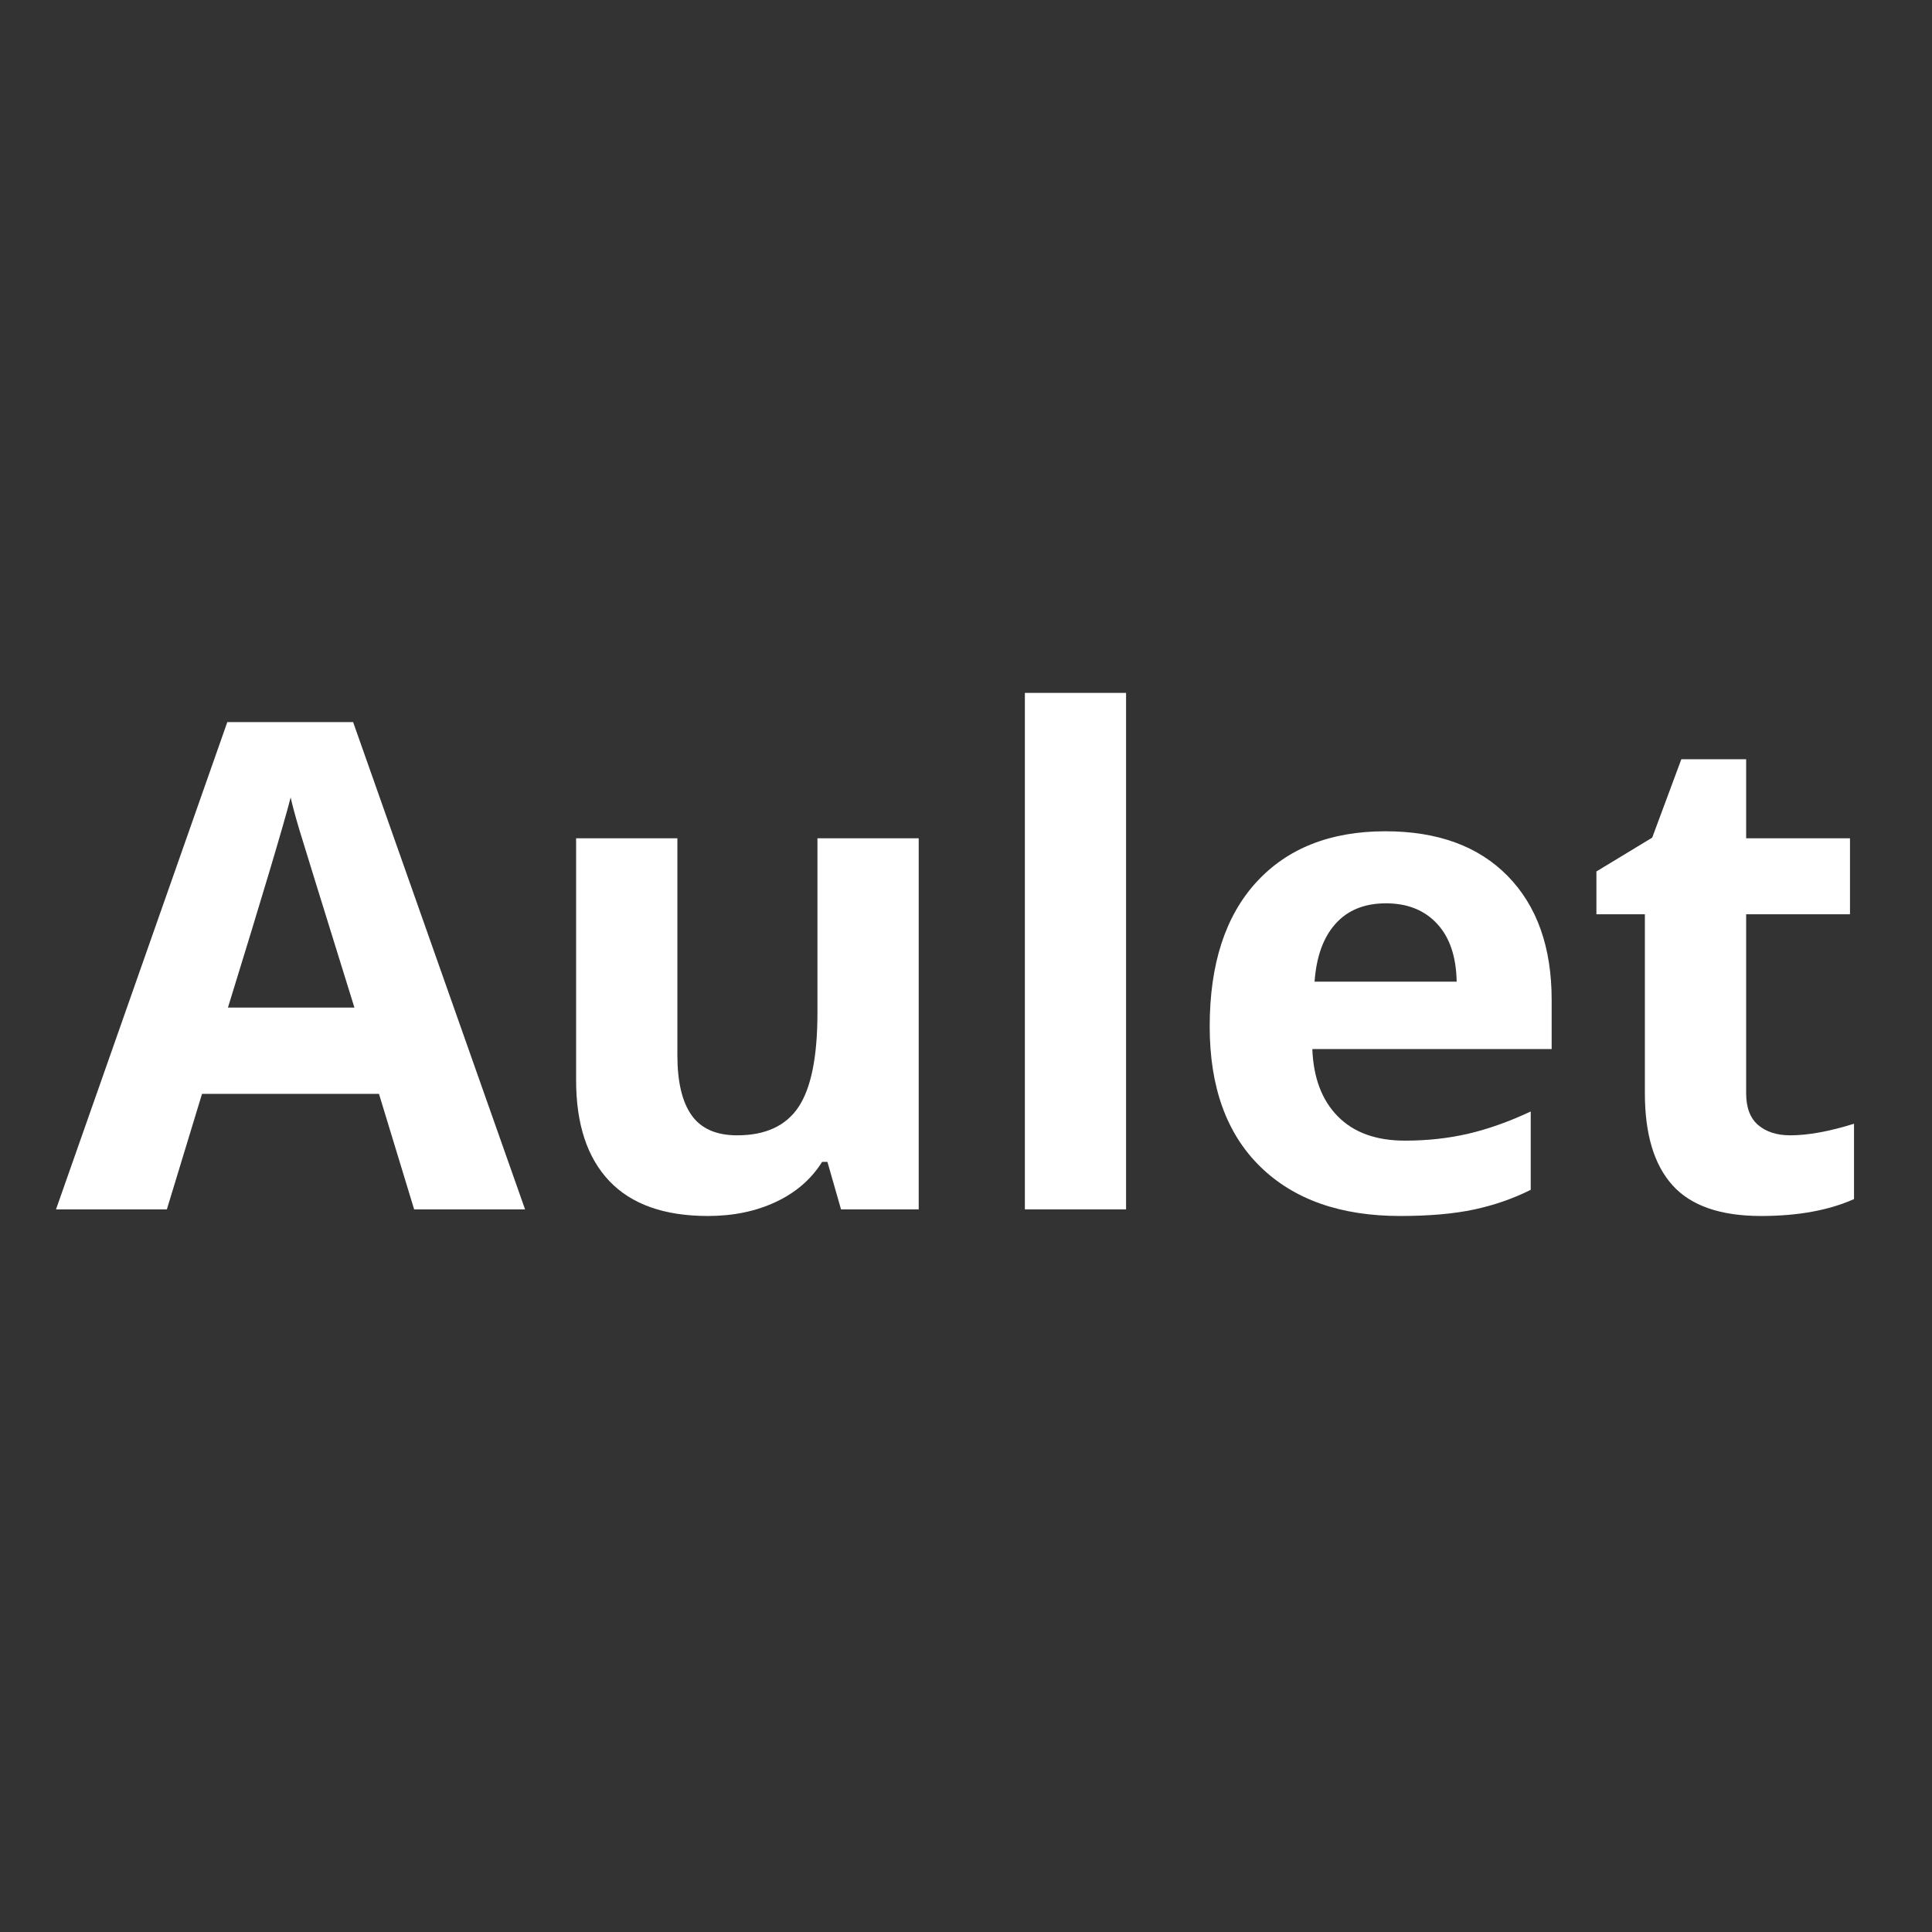
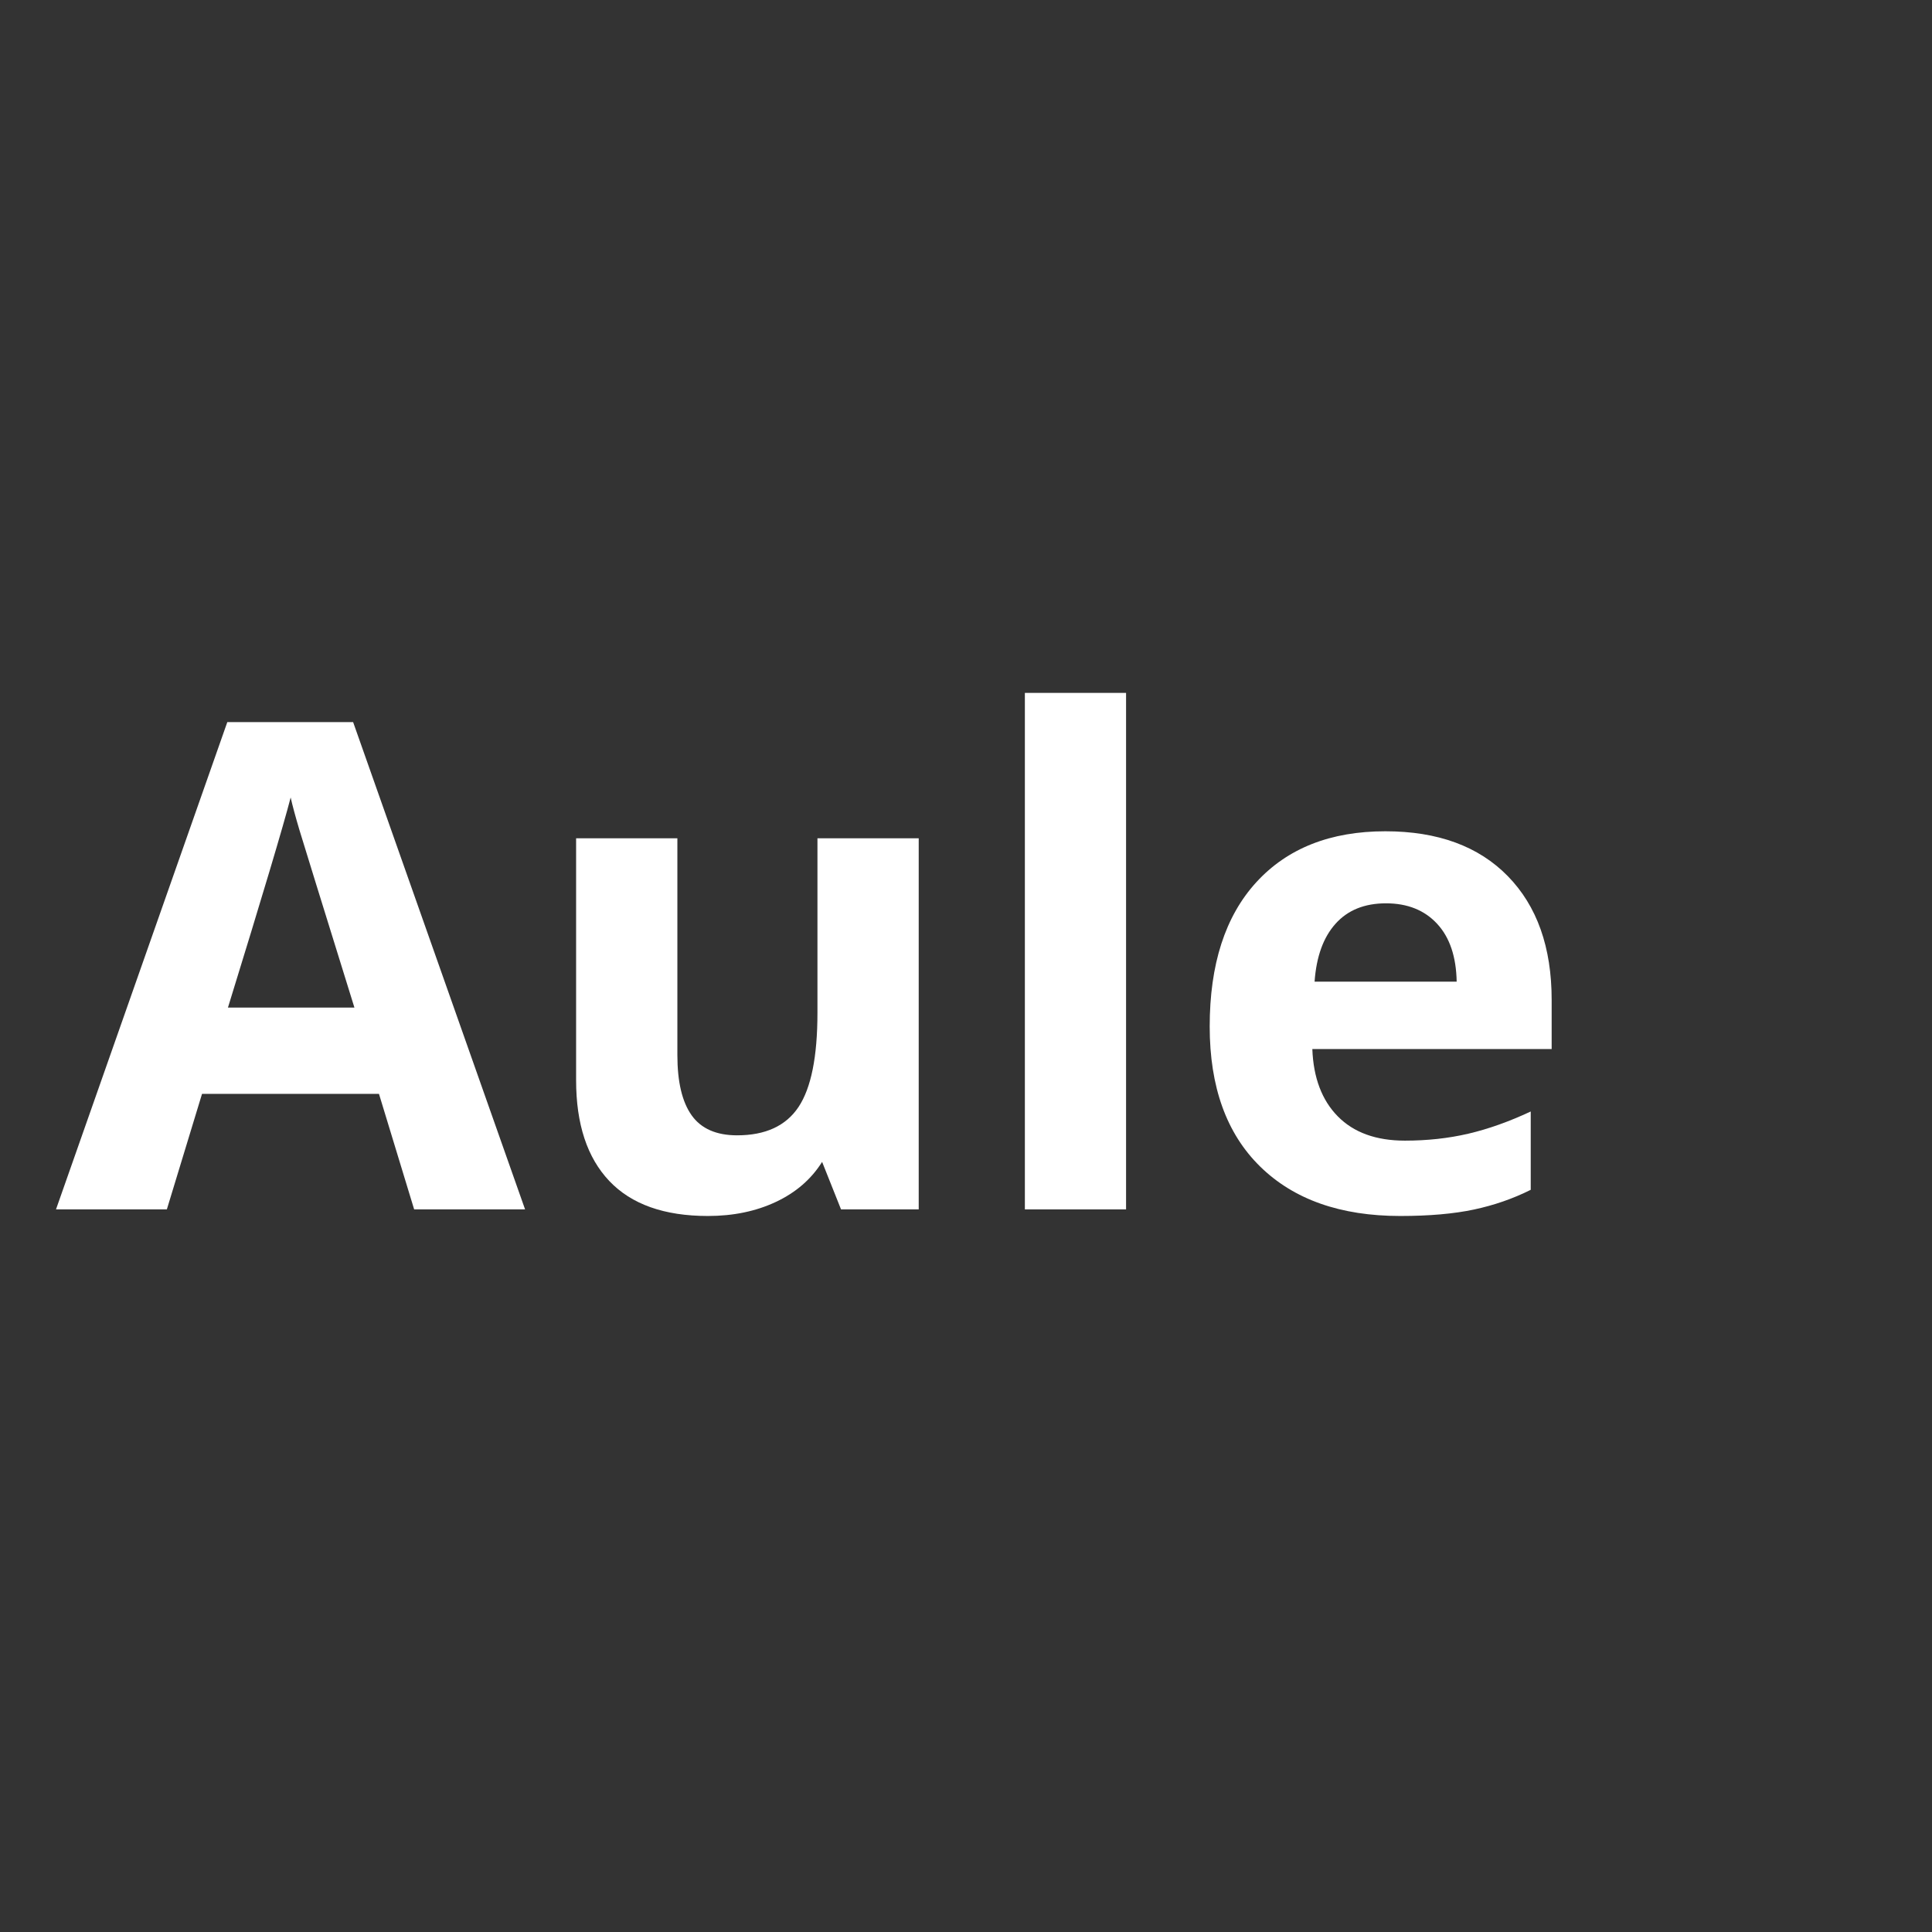
<svg xmlns="http://www.w3.org/2000/svg" width="500" zoomAndPan="magnify" viewBox="0 0 375 375" height="500" preserveAspectRatio="xMidYMid meet" version="1.0">
  <rect x="0" y="0" width="375" height="375" fill="#333333" stroke="none" />
  <defs>
    <g />
  </defs>
  <g fill="#ffffff" fill-opacity="1">
    <g transform="translate(10.87, 234.741)">
      <g>
        <path d="M 69.516 0 L 62.688 -22.422 L 28.344 -22.422 L 21.516 0 L 0 0 L 33.25 -94.578 L 57.672 -94.578 L 91.047 0 Z M 57.922 -39.172 C 51.609 -59.492 48.051 -70.984 47.25 -73.641 C 46.457 -76.305 45.891 -78.41 45.547 -79.953 C 44.129 -74.453 40.07 -60.859 33.375 -39.172 Z M 57.922 -39.172 " />
      </g>
    </g>
  </g>
  <g fill="#ffffff" fill-opacity="1">
    <g transform="translate(101.9, 234.741)">
      <g>
-         <path d="M 61.344 0 L 58.703 -9.219 L 57.672 -9.219 C 55.566 -5.863 52.578 -3.273 48.703 -1.453 C 44.836 0.367 40.438 1.281 35.5 1.281 C 27.039 1.281 20.66 -0.984 16.359 -5.516 C 12.066 -10.047 9.922 -16.562 9.922 -25.062 L 9.922 -72.031 L 29.578 -72.031 L 29.578 -29.953 C 29.578 -24.754 30.5 -20.859 32.344 -18.266 C 34.188 -15.672 37.129 -14.375 41.172 -14.375 C 46.672 -14.375 50.645 -16.207 53.094 -19.875 C 55.539 -23.551 56.766 -29.641 56.766 -38.141 L 56.766 -72.031 L 76.422 -72.031 L 76.422 0 Z M 61.344 0 " />
+         <path d="M 61.344 0 L 57.672 -9.219 C 55.566 -5.863 52.578 -3.273 48.703 -1.453 C 44.836 0.367 40.438 1.281 35.5 1.281 C 27.039 1.281 20.66 -0.984 16.359 -5.516 C 12.066 -10.047 9.922 -16.562 9.922 -25.062 L 9.922 -72.031 L 29.578 -72.031 L 29.578 -29.953 C 29.578 -24.754 30.5 -20.859 32.344 -18.266 C 34.188 -15.672 37.129 -14.375 41.172 -14.375 C 46.672 -14.375 50.645 -16.207 53.094 -19.875 C 55.539 -23.551 56.766 -29.641 56.766 -38.141 L 56.766 -72.031 L 76.422 -72.031 L 76.422 0 Z M 61.344 0 " />
      </g>
    </g>
  </g>
  <g fill="#ffffff" fill-opacity="1">
    <g transform="translate(188.615, 234.741)">
      <g>
        <path d="M 29.953 0 L 10.312 0 L 10.312 -100.25 L 29.953 -100.25 Z M 29.953 0 " />
      </g>
    </g>
  </g>
  <g fill="#ffffff" fill-opacity="1">
    <g transform="translate(228.879, 234.741)">
      <g>
        <path d="M 40.141 -59.406 C 35.973 -59.406 32.707 -58.082 30.344 -55.438 C 27.977 -52.801 26.625 -49.055 26.281 -44.203 L 53.859 -44.203 C 53.773 -49.055 52.508 -52.801 50.062 -55.438 C 47.613 -58.082 44.305 -59.406 40.141 -59.406 Z M 42.906 1.281 C 31.312 1.281 22.25 -1.914 15.719 -8.312 C 9.188 -14.707 5.922 -23.77 5.922 -35.5 C 5.922 -47.57 8.938 -56.906 14.969 -63.5 C 21.008 -70.094 29.359 -73.391 40.016 -73.391 C 50.191 -73.391 58.113 -70.488 63.781 -64.688 C 69.457 -58.883 72.297 -50.875 72.297 -40.656 L 72.297 -31.125 L 25.844 -31.125 C 26.051 -25.539 27.703 -21.18 30.797 -18.047 C 33.891 -14.91 38.227 -13.344 43.812 -13.344 C 48.145 -13.344 52.242 -13.789 56.109 -14.688 C 59.984 -15.594 64.023 -17.031 68.234 -19 L 68.234 -3.797 C 64.797 -2.078 61.117 -0.801 57.203 0.031 C 53.297 0.863 48.531 1.281 42.906 1.281 Z M 42.906 1.281 " />
      </g>
    </g>
  </g>
  <g fill="#ffffff" fill-opacity="1">
    <g transform="translate(306.832, 234.741)">
      <g>
-         <path d="M 40.656 -14.375 C 44.094 -14.375 48.219 -15.125 53.031 -16.625 L 53.031 -2 C 48.133 0.188 42.117 1.281 34.984 1.281 C 27.117 1.281 21.395 -0.703 17.812 -4.672 C 14.227 -8.641 12.438 -14.598 12.438 -22.547 L 12.438 -57.281 L 3.031 -57.281 L 3.031 -65.594 L 13.859 -72.156 L 19.516 -87.375 L 32.094 -87.375 L 32.094 -72.031 L 52.25 -72.031 L 52.25 -57.281 L 32.094 -57.281 L 32.094 -22.547 C 32.094 -19.754 32.875 -17.691 34.438 -16.359 C 36.008 -15.035 38.082 -14.375 40.656 -14.375 Z M 40.656 -14.375 " />
-       </g>
+         </g>
    </g>
  </g>
</svg>